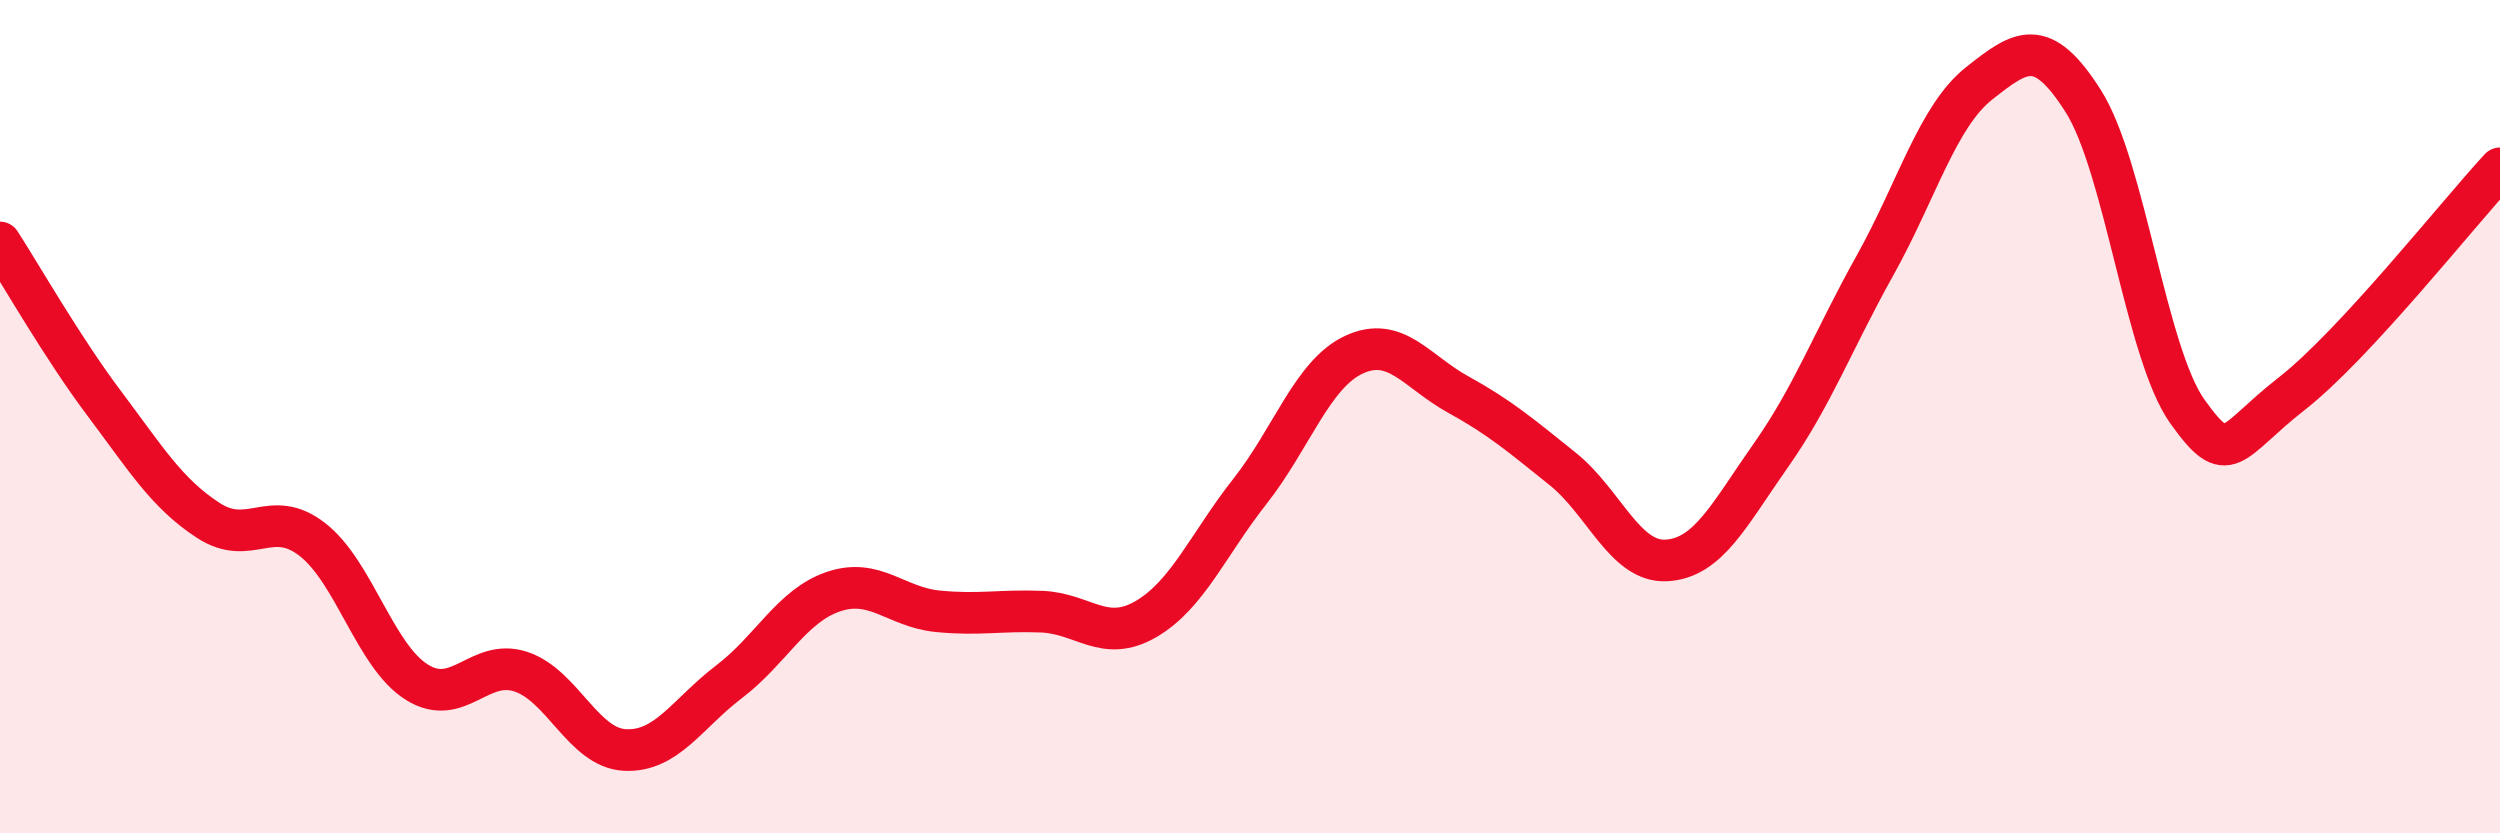
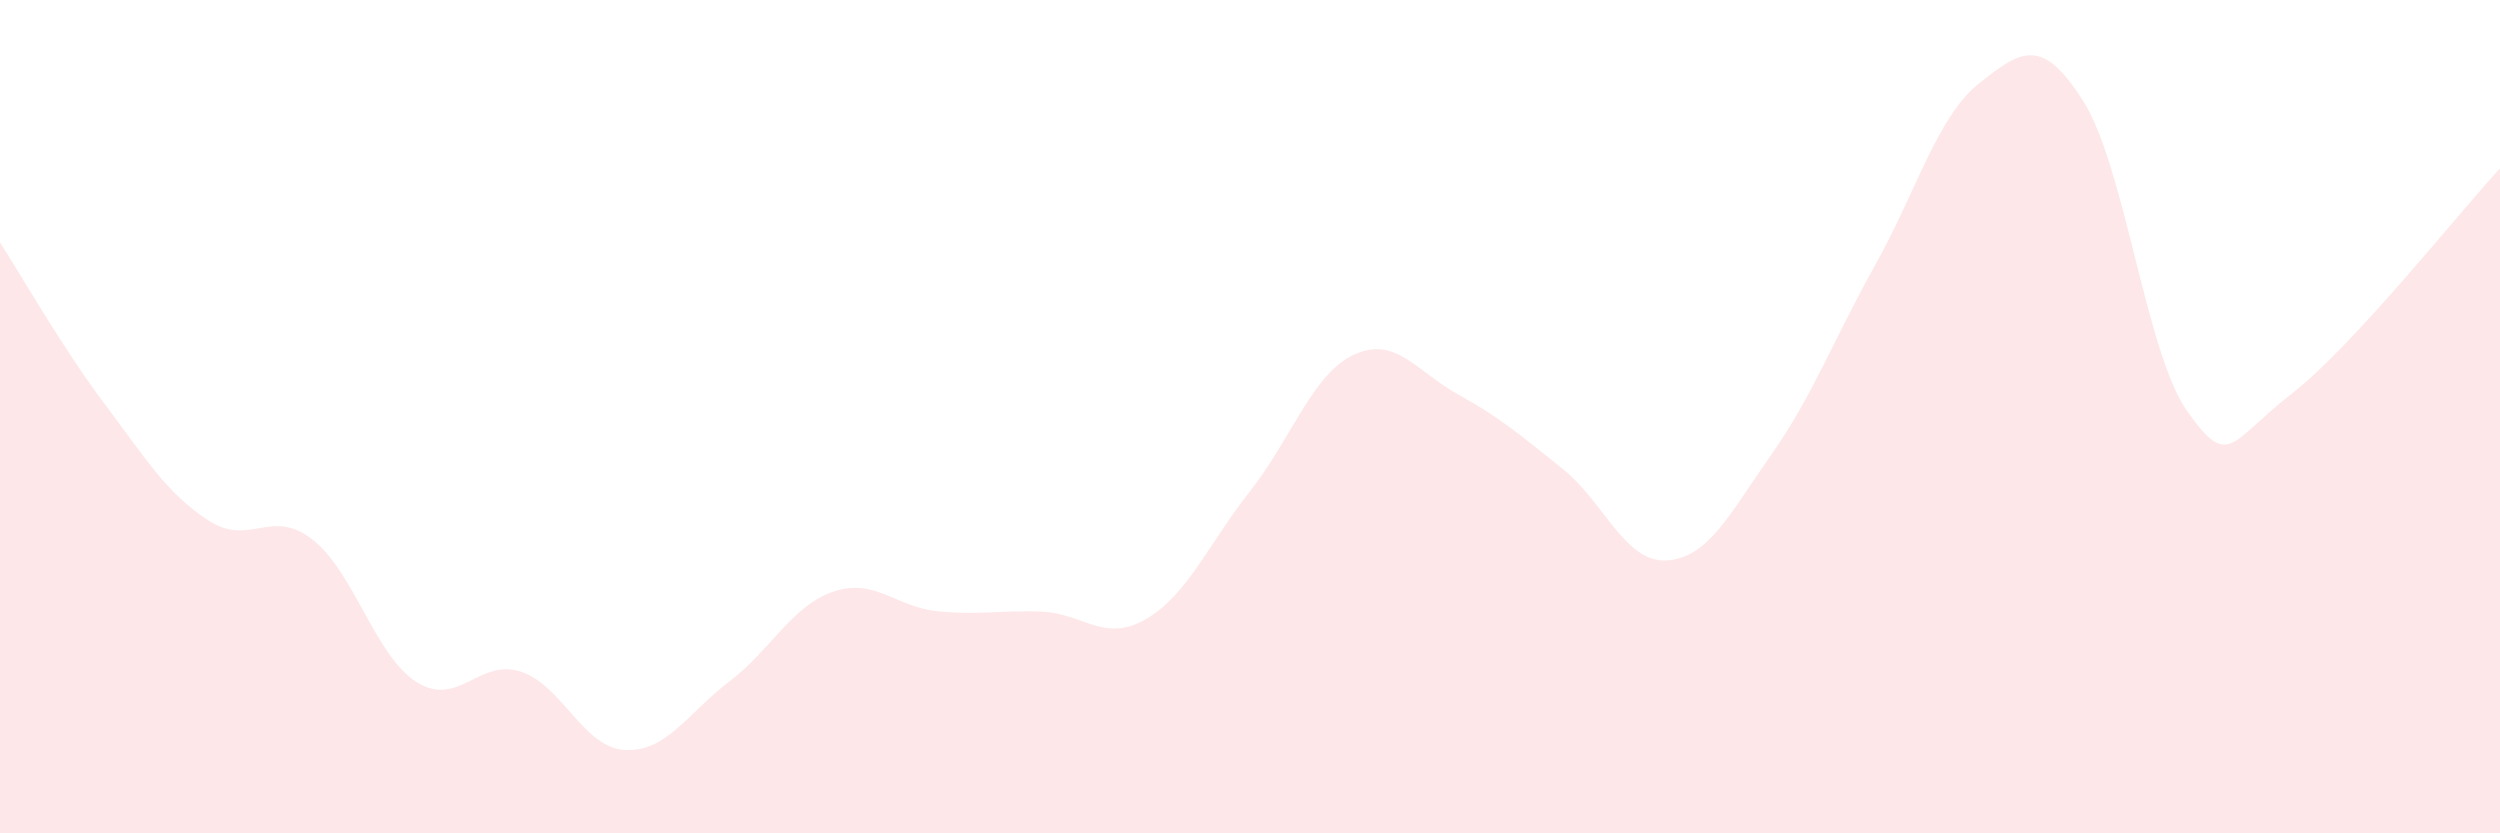
<svg xmlns="http://www.w3.org/2000/svg" width="60" height="20" viewBox="0 0 60 20">
-   <path d="M 0,5.82 C 0.5,6.59 1.5,8.35 2.5,9.68 C 3.5,11.01 4,11.84 5,12.49 C 6,13.14 6.5,12.17 7.5,12.95 C 8.5,13.73 9,15.74 10,16.37 C 11,17 11.5,15.79 12.5,16.12 C 13.5,16.45 14,17.95 15,18 C 16,18.05 16.5,17.12 17.5,16.36 C 18.5,15.6 19,14.54 20,14.2 C 21,13.86 21.5,14.57 22.5,14.67 C 23.5,14.77 24,14.64 25,14.68 C 26,14.72 26.5,15.44 27.5,14.86 C 28.5,14.28 29,13.06 30,11.79 C 31,10.52 31.5,8.97 32.5,8.51 C 33.5,8.05 34,8.92 35,9.47 C 36,10.02 36.5,10.45 37.5,11.25 C 38.5,12.05 39,13.51 40,13.45 C 41,13.39 41.5,12.35 42.5,10.93 C 43.5,9.51 44,8.16 45,6.37 C 46,4.58 46.5,2.79 47.5,2 C 48.5,1.21 49,0.85 50,2.43 C 51,4.01 51.5,8.48 52.5,9.88 C 53.5,11.28 53.5,10.62 55,9.45 C 56.5,8.28 59,5.12 60,4.04L60 20L0 20Z" fill="#EB0A25" opacity="0.1" stroke-linecap="round" stroke-linejoin="round" />
-   <path d="M 0,5.82 C 0.5,6.59 1.5,8.35 2.5,9.68 C 3.5,11.01 4,11.84 5,12.49 C 6,13.14 6.5,12.17 7.5,12.95 C 8.5,13.73 9,15.74 10,16.37 C 11,17 11.5,15.79 12.5,16.12 C 13.5,16.45 14,17.95 15,18 C 16,18.05 16.5,17.12 17.5,16.36 C 18.5,15.6 19,14.54 20,14.2 C 21,13.86 21.5,14.57 22.5,14.67 C 23.5,14.77 24,14.64 25,14.68 C 26,14.72 26.5,15.44 27.5,14.86 C 28.5,14.28 29,13.06 30,11.79 C 31,10.52 31.5,8.97 32.5,8.51 C 33.5,8.05 34,8.92 35,9.47 C 36,10.02 36.5,10.45 37.5,11.25 C 38.5,12.05 39,13.51 40,13.45 C 41,13.39 41.5,12.35 42.5,10.93 C 43.5,9.51 44,8.16 45,6.37 C 46,4.58 46.5,2.79 47.5,2 C 48.5,1.21 49,0.85 50,2.43 C 51,4.01 51.5,8.48 52.5,9.88 C 53.5,11.28 53.5,10.62 55,9.45 C 56.5,8.28 59,5.12 60,4.04" stroke="#EB0A25" stroke-width="1" fill="none" stroke-linecap="round" stroke-linejoin="round" />
+   <path d="M 0,5.82 C 0.5,6.59 1.5,8.35 2.5,9.68 C 3.5,11.01 4,11.84 5,12.49 C 6,13.14 6.5,12.17 7.5,12.95 C 8.5,13.73 9,15.74 10,16.37 C 11,17 11.5,15.79 12.5,16.12 C 13.5,16.45 14,17.95 15,18 C 16,18.05 16.5,17.12 17.5,16.36 C 18.5,15.6 19,14.54 20,14.2 C 21,13.86 21.5,14.57 22.5,14.67 C 23.5,14.77 24,14.64 25,14.68 C 26,14.72 26.5,15.44 27.5,14.86 C 28.5,14.28 29,13.06 30,11.79 C 31,10.52 31.5,8.97 32.5,8.51 C 33.5,8.05 34,8.92 35,9.47 C 36,10.02 36.5,10.45 37.5,11.25 C 38.5,12.05 39,13.51 40,13.45 C 41,13.39 41.5,12.35 42.5,10.93 C 43.5,9.51 44,8.16 45,6.37 C 46,4.58 46.5,2.79 47.5,2 C 48.5,1.21 49,0.85 50,2.43 C 51,4.01 51.5,8.48 52.5,9.88 C 53.5,11.28 53.5,10.62 55,9.45 C 56.5,8.28 59,5.12 60,4.04L60 20L0 20" fill="#EB0A25" opacity="0.1" stroke-linecap="round" stroke-linejoin="round" />
</svg>